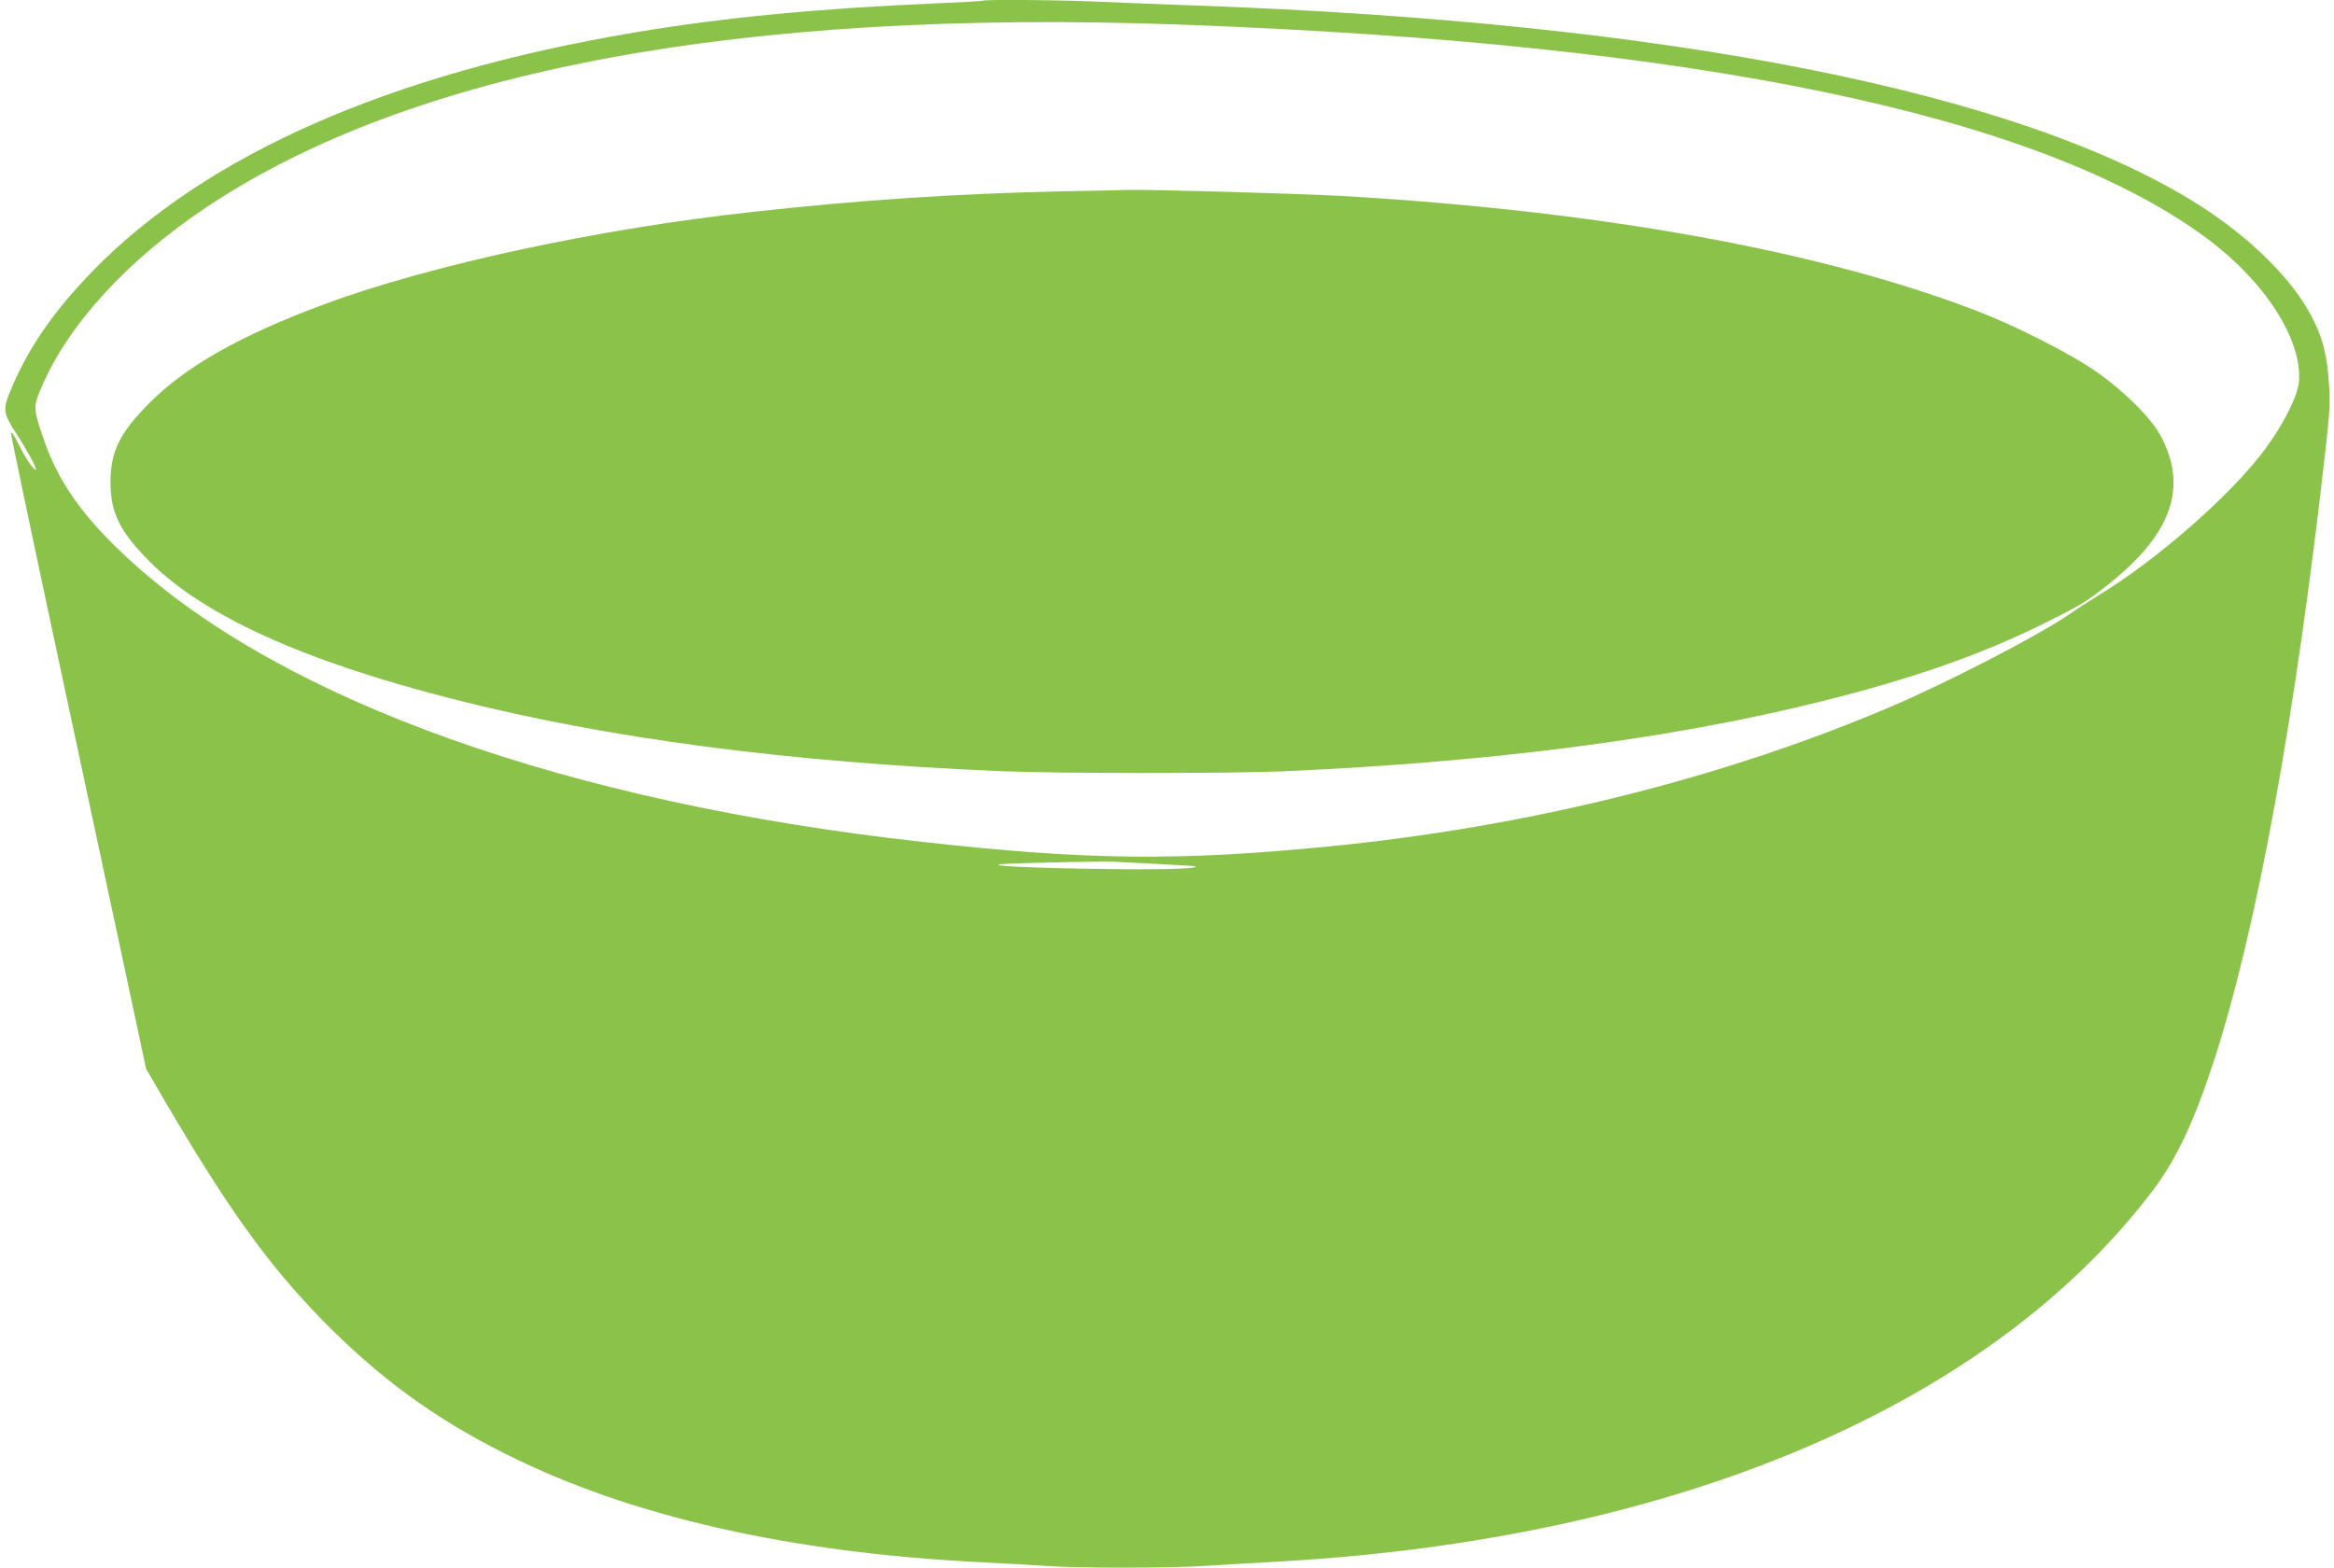
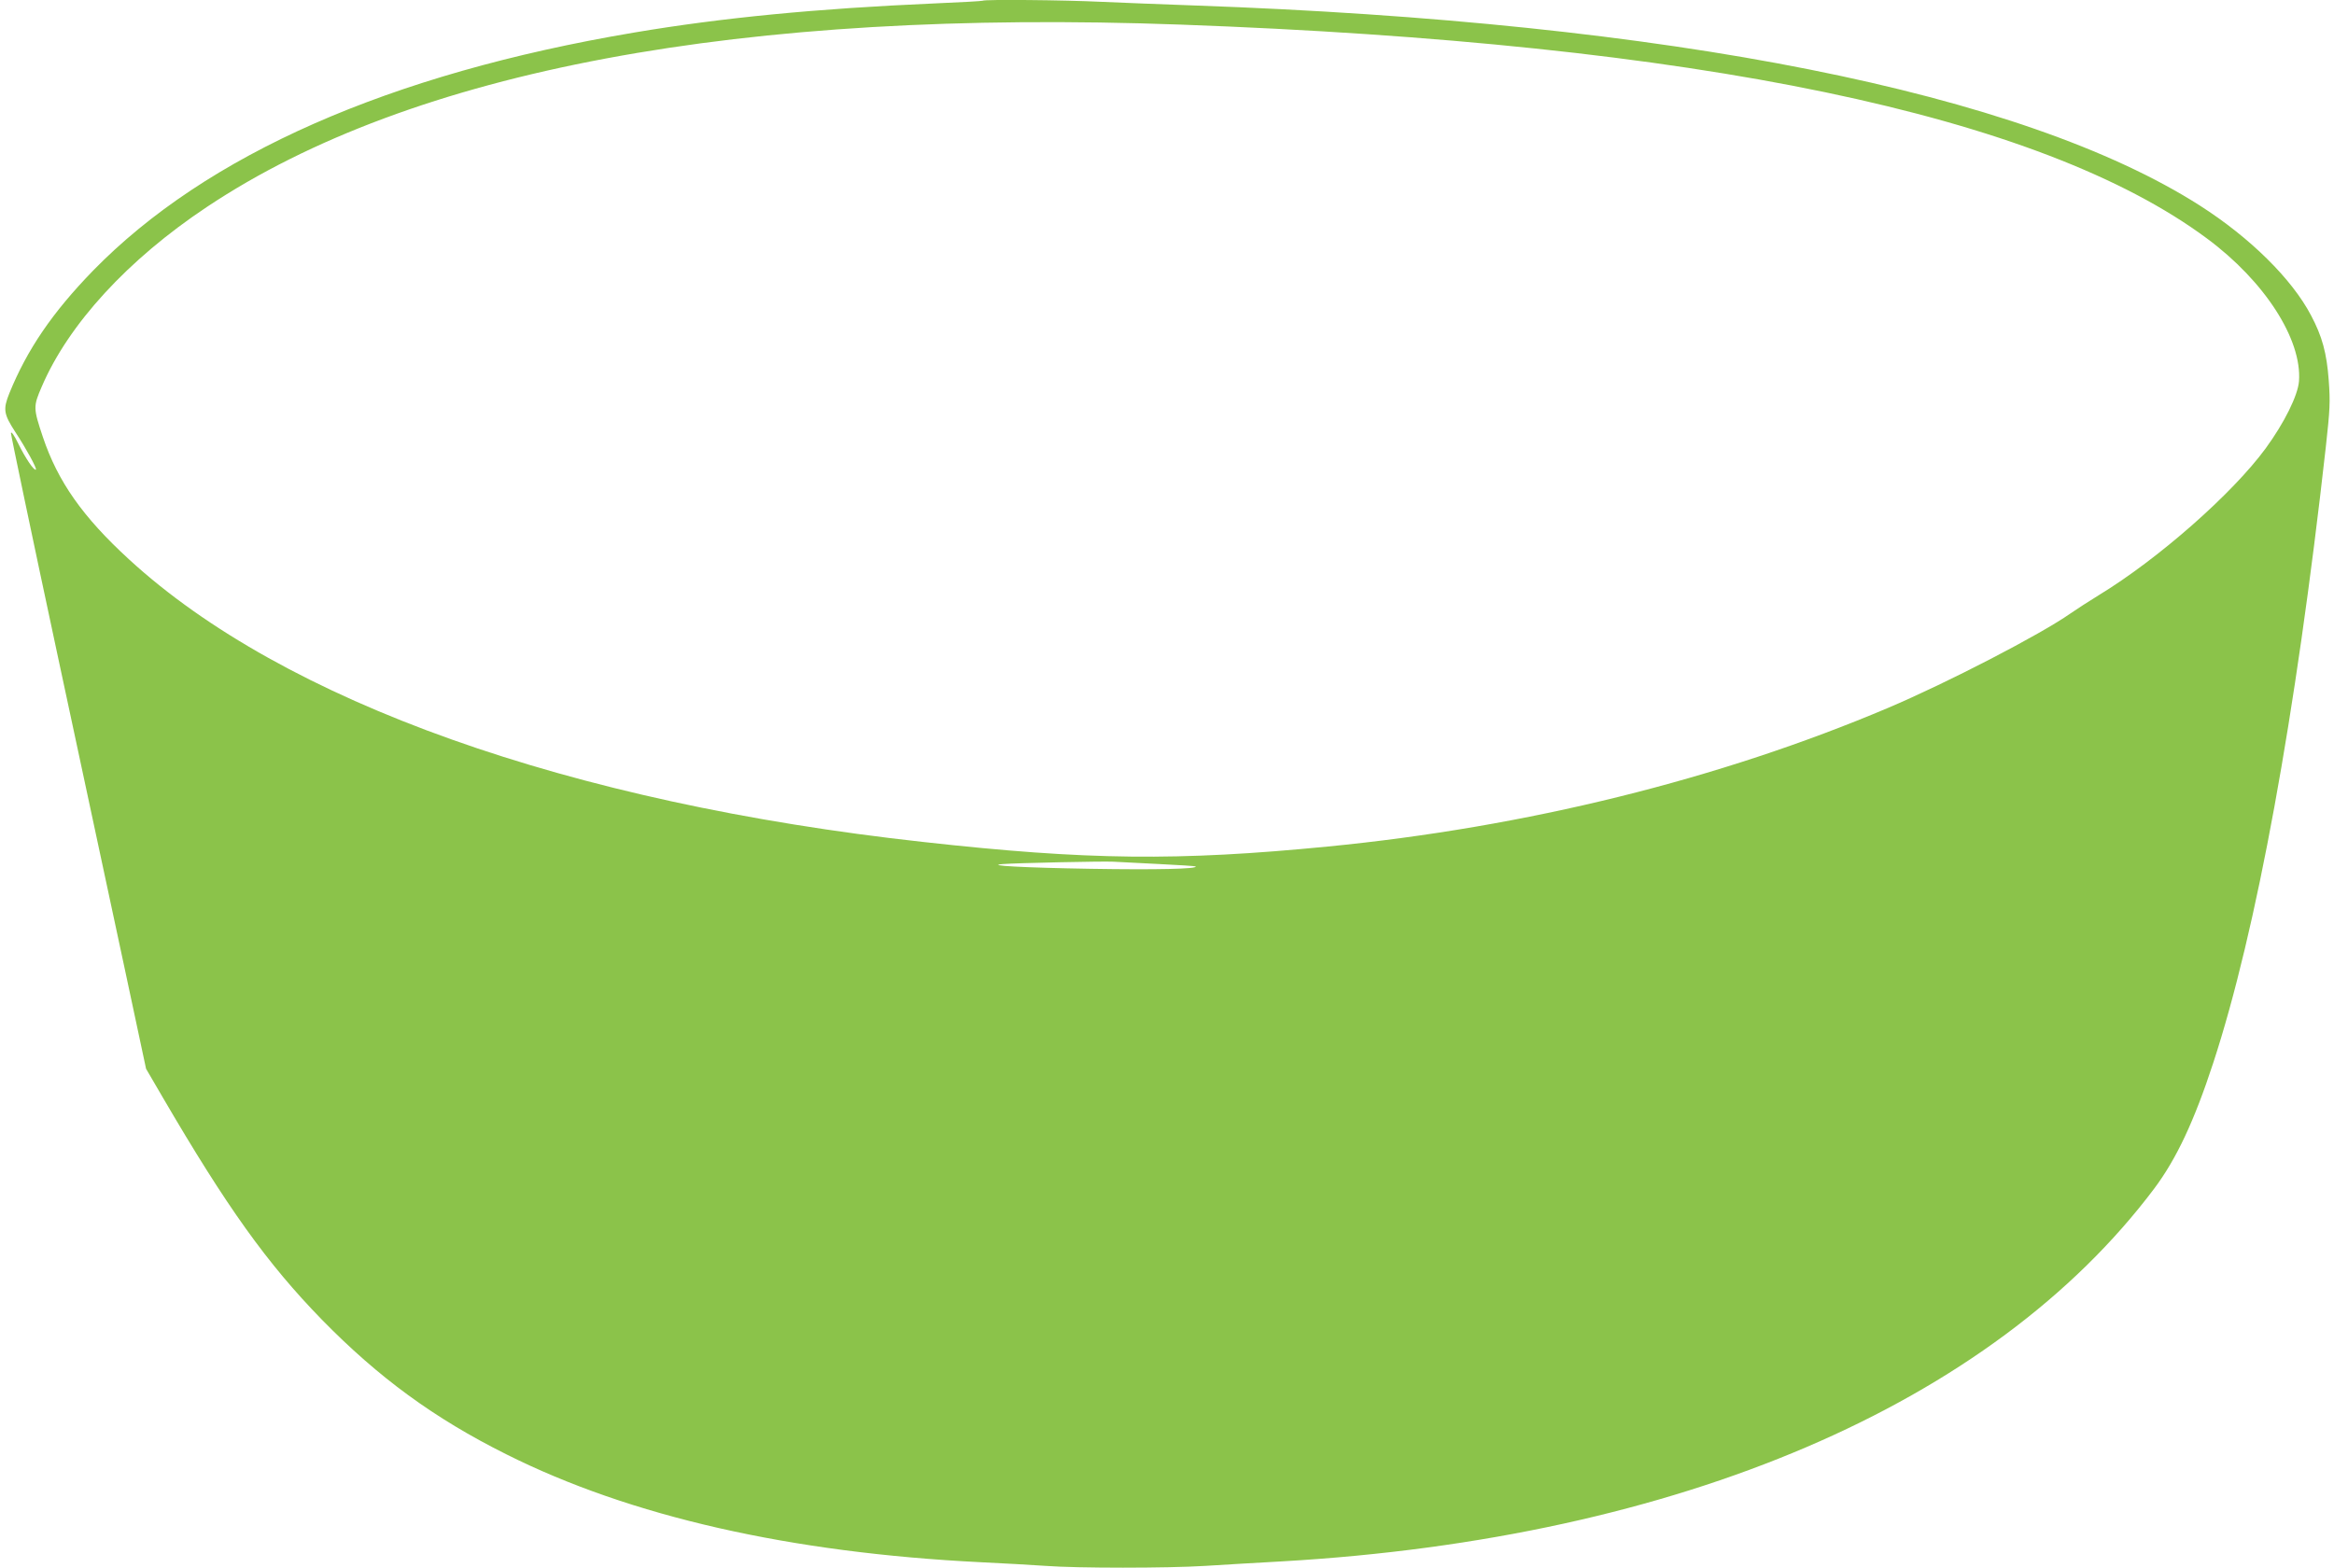
<svg xmlns="http://www.w3.org/2000/svg" version="1.0" width="1280pt" height="860pt" viewBox="0 0 1280 860" preserveAspectRatio="xMidYMid meet">
  <g transform="translate(0,860) scale(0.1,-0.1)" fill="#8bc34a" stroke="none">
    <path d="M5389 8596 c-2 -2 -123 -9 -269 -15 -641 -28 -1160 -78 -1645 -160 -1339 -226 -2344 -669 -2966 -1307 -222 -229 -360 -431 -458 -672 -35 -88 -31 -113 33 -212 60 -91 119 -200 113 -206 -9 -9 -57 61 -97 143 -22 45 -39 69 -40 57 0 -11 114 -556 254 -1210 140 -654 307 -1434 371 -1733 l116 -544 91 -156 c352 -603 573 -912 873 -1220 311 -318 617 -542 1012 -739 680 -341 1557 -540 2603 -592 124 -6 284 -15 355 -20 171 -13 667 -13 875 0 91 6 282 17 425 25 2172 126 3891 862 4780 2046 121 162 218 368 323 689 237 725 451 1895 617 3377 23 209 25 247 16 368 -11 149 -36 240 -97 355 -105 200 -334 426 -609 602 -972 621 -2907 1006 -5515 1098 -168 6 -397 15 -510 20 -203 10 -643 14 -651 6z m1086 -131 c2833 -103 4715 -495 5628 -1173 316 -234 522 -553 505 -783 -6 -78 -80 -228 -183 -369 -181 -247 -588 -606 -915 -805 -52 -32 -122 -77 -155 -100 -163 -115 -677 -381 -1000 -518 -925 -392 -1987 -655 -3075 -761 -818 -80 -1317 -75 -2215 25 -1945 214 -3510 771 -4358 1551 -254 233 -390 427 -472 671 -53 159 -53 167 -6 276 147 343 473 698 906 986 1125 750 2931 1088 5340 1000z m-116 -4605 c106 -5 195 -11 198 -13 13 -14 -217 -19 -577 -13 -365 6 -583 18 -480 26 75 6 548 16 605 13 33 -2 147 -8 254 -13z" />
-     <path d="M5805 7550 c-569 -13 -1072 -46 -1665 -111 -858 -93 -1784 -293 -2367 -510 -455 -169 -752 -338 -953 -539 -164 -165 -214 -267 -214 -435 0 -168 50 -270 214 -435 296 -297 844 -546 1665 -755 841 -215 1833 -346 2995 -395 325 -14 1252 -14 1565 -1 1138 51 2112 177 2930 380 518 129 892 260 1249 438 196 98 220 113 342 210 348 277 436 536 279 820 -58 103 -220 259 -375 362 -137 91 -416 232 -605 306 -856 335 -2074 557 -3505 640 -238 13 -1067 37 -1180 33 -25 -1 -193 -5 -375 -8z" />
  </g>
</svg>